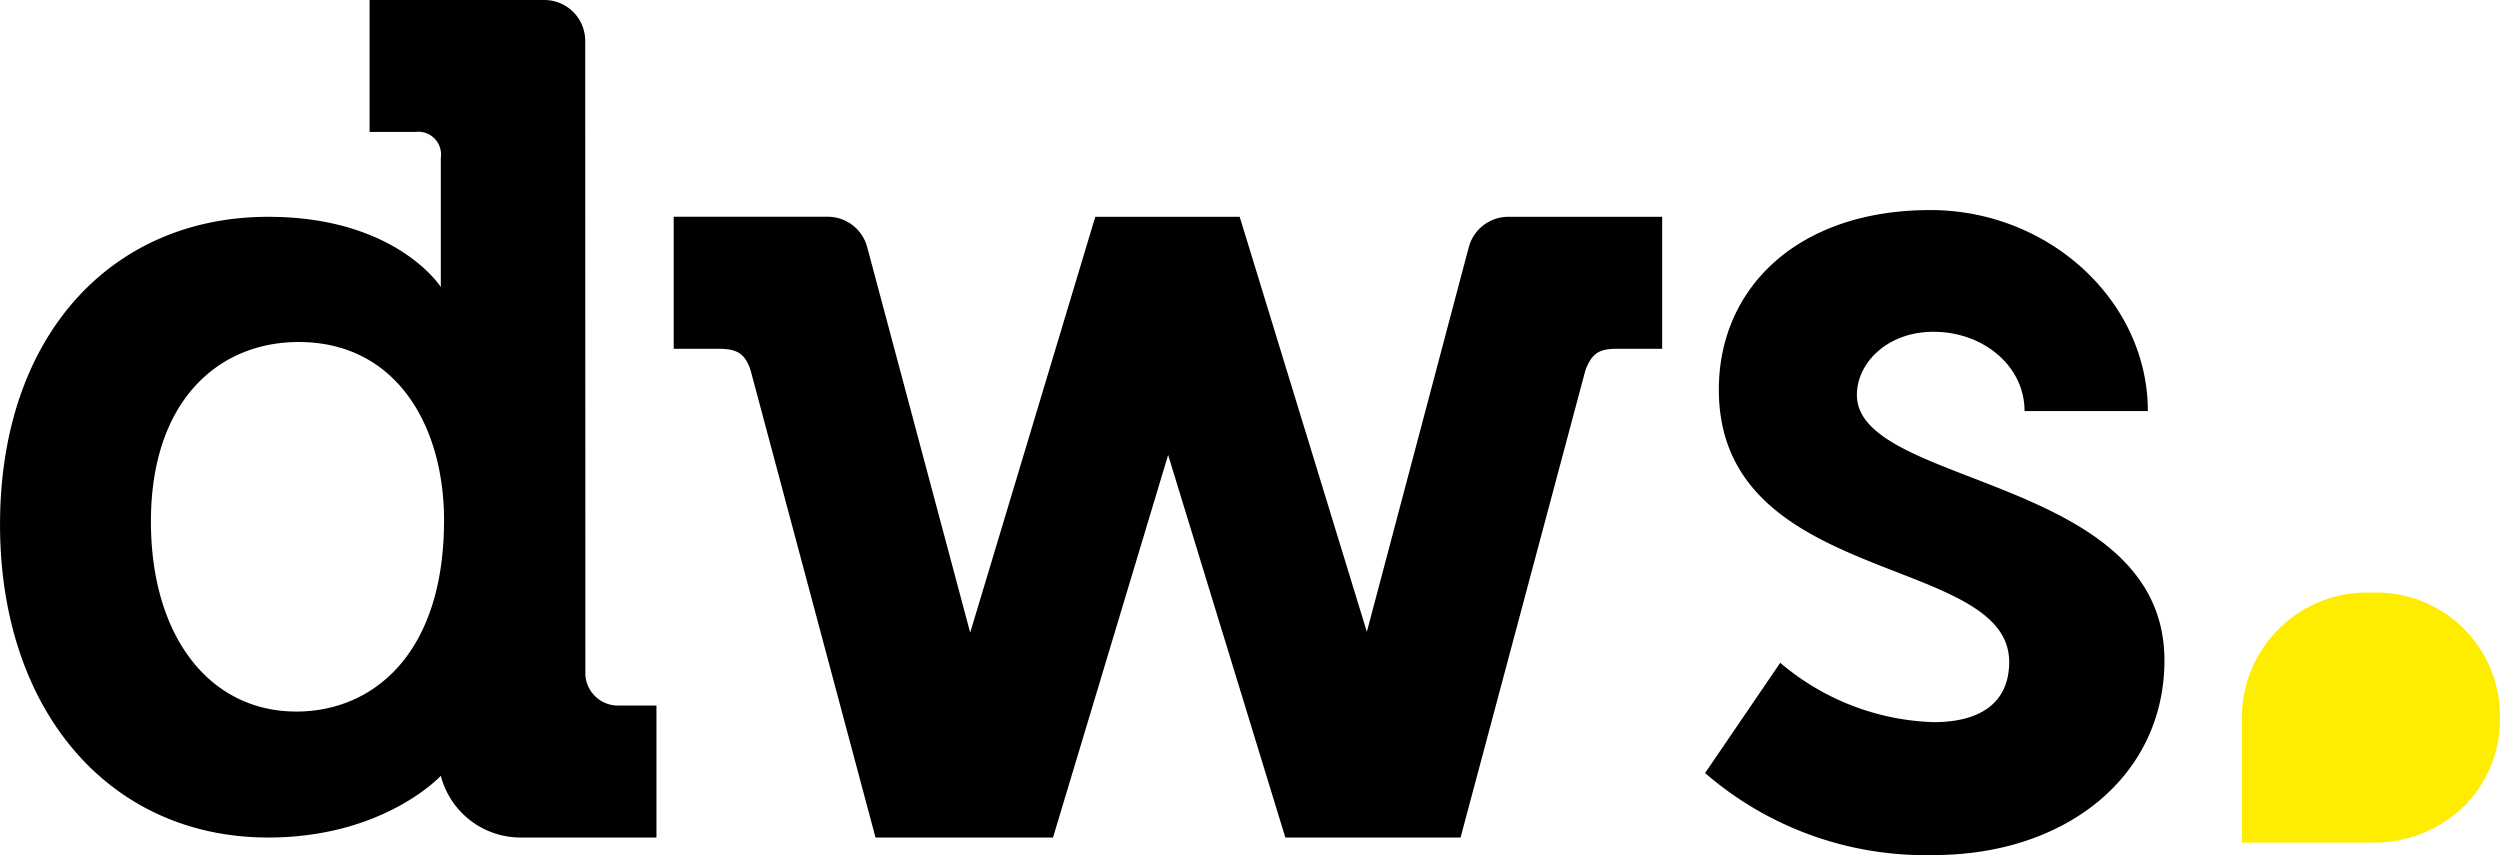
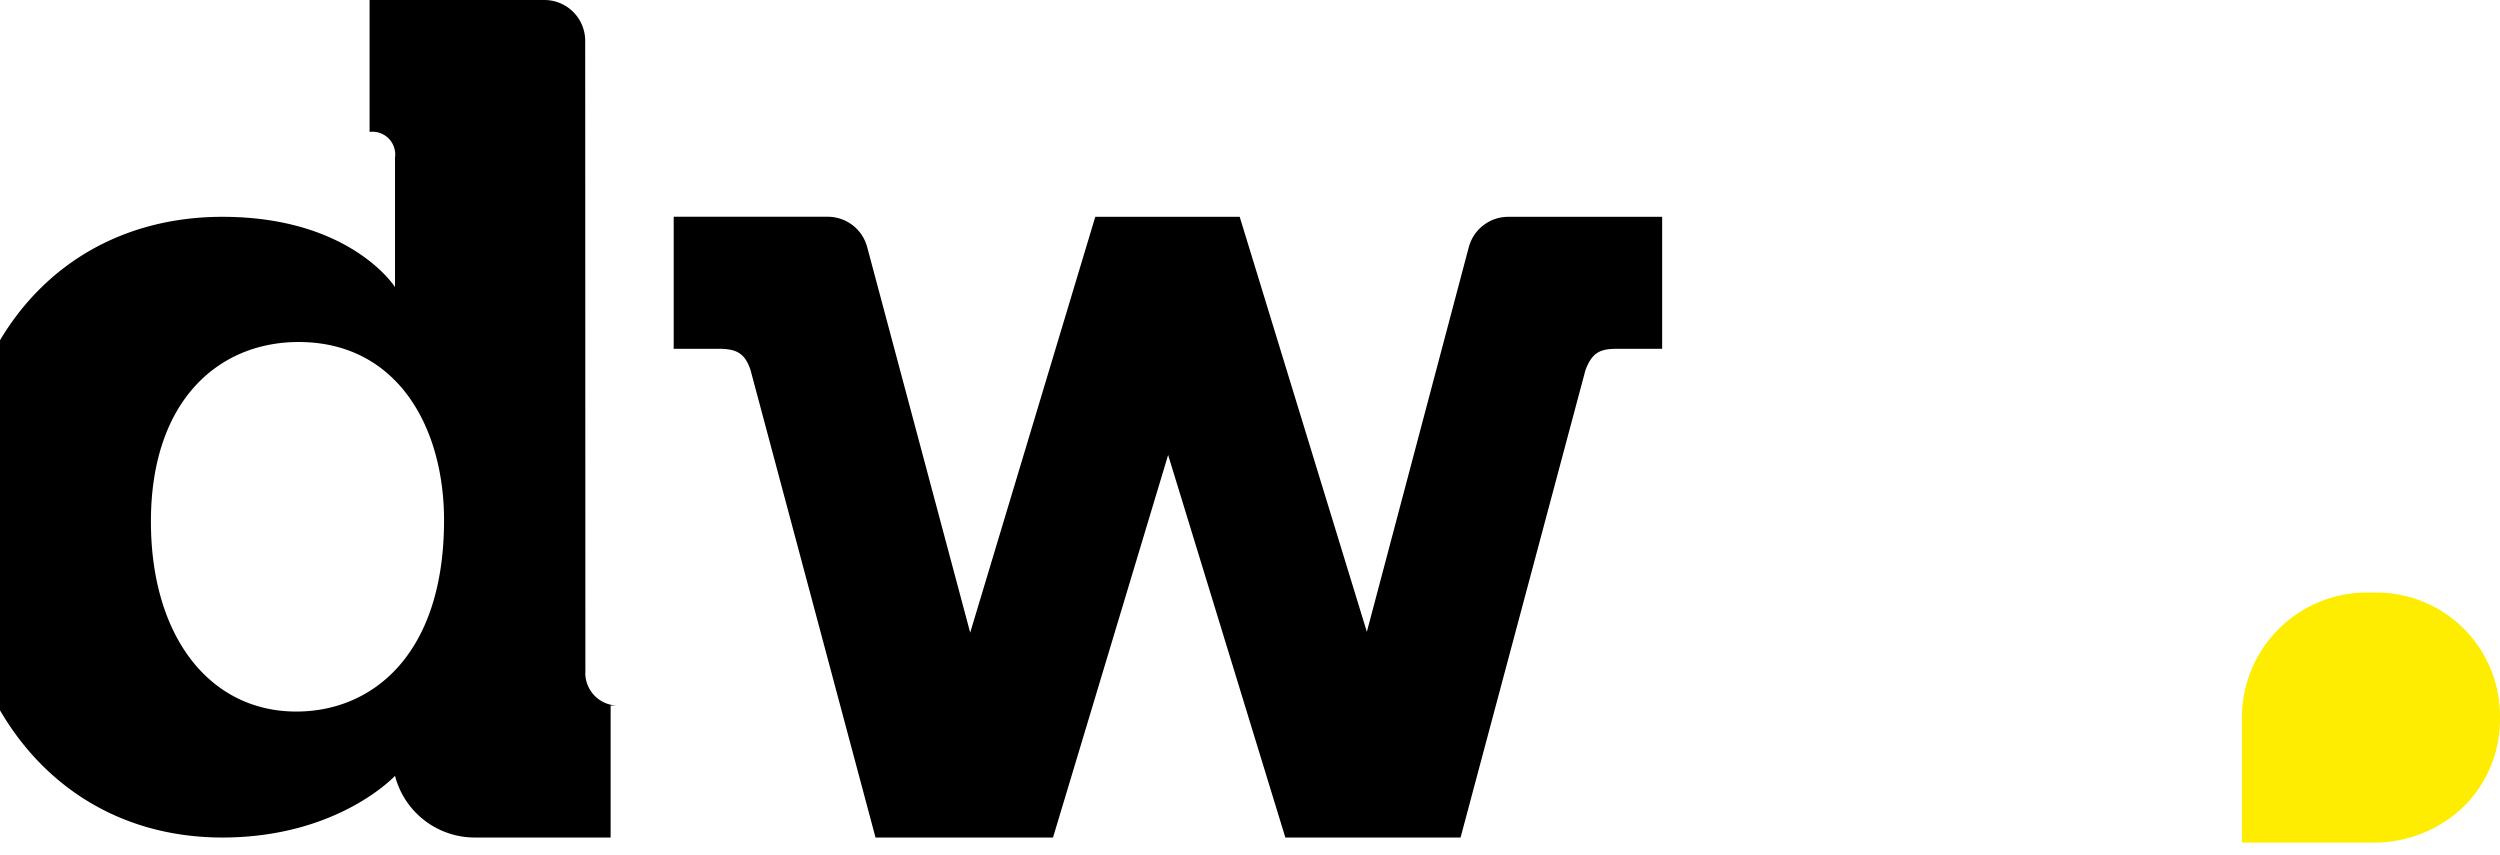
<svg xmlns="http://www.w3.org/2000/svg" width="145.239" height="49.675" viewBox="0 0 145.239 49.675">
  <defs>
    <clipPath id="clip-path">
      <path id="Pfad_230" data-name="Pfad 230" d="M0-69.076H145.239v-49.675H0Z" transform="translate(0 118.751)" />
    </clipPath>
  </defs>
  <g id="Gruppe_1104" data-name="Gruppe 1104" transform="translate(-327 -3468.751)">
    <g id="Gruppe_46" data-name="Gruppe 46" transform="translate(327 3468.751)">
-       <path id="Pfad_226" data-name="Pfad 226" d="M-47.29-54.366-47.3-91.091a2.373,2.373,0,0,0-2.373-2.372H-59.827V-85.8h2.662a1.324,1.324,0,0,1,1.477,1.5l0,7.515s-2.574-4.082-10.028-4.082c-9.066,0-15.58,6.856-15.58,17.884,0,10.756,6.312,18.176,15.58,18.176,6.73,0,10.028-3.585,10.028-3.585a4.788,4.788,0,0,0,4.678,3.585h7.849v-7.666H-45.4a1.9,1.9,0,0,1-1.895-1.895m-16.788,2.243c-5.028,0-8.447-4.348-8.447-11.044,0-6.971,3.889-10.424,8.582-10.424,5.7,0,8.447,4.9,8.447,10.355,0,7.8-4.157,11.113-8.582,11.113" transform="translate(81.298 93.463)" />
+       <path id="Pfad_226" data-name="Pfad 226" d="M-47.29-54.366-47.3-91.091a2.373,2.373,0,0,0-2.373-2.372H-59.827V-85.8a1.324,1.324,0,0,1,1.477,1.5l0,7.515s-2.574-4.082-10.028-4.082c-9.066,0-15.58,6.856-15.58,17.884,0,10.756,6.312,18.176,15.58,18.176,6.73,0,10.028-3.585,10.028-3.585a4.788,4.788,0,0,0,4.678,3.585h7.849v-7.666H-45.4a1.9,1.9,0,0,1-1.895-1.895m-16.788,2.243c-5.028,0-8.447-4.348-8.447-11.044,0-6.971,3.889-10.424,8.582-10.424,5.7,0,8.447,4.9,8.447,10.355,0,7.8-4.157,11.113-8.582,11.113" transform="translate(81.298 93.463)" />
    </g>
    <g id="Gruppe_47" data-name="Gruppe 47" transform="translate(366.138 3481.347)">
      <path id="Pfad_227" data-name="Pfad 227" d="M-64.234-2.454l-5.922,22.346L-77.543-4.218h-8.39L-93.2,19.938l-5.985-22.4a2.372,2.372,0,0,0-2.292-1.76h-8.948V3.448h2.563c1.016,0,1.568.195,1.907,1.26L-98.7,31.843h10.311l6.688-22.225,6.81,22.225h10.179l7.256-27.155c.407-1.065.876-1.24,1.892-1.24H-53V-4.218H-61.94a2.372,2.372,0,0,0-2.293,1.764" transform="translate(110.426 4.218)" />
    </g>
    <g id="Gruppe_48" data-name="Gruppe 48" transform="translate(426.058 3480.953)">
-       <path id="Pfad_228" data-name="Pfad 228" d="M-18.462-9.836c-2.708,0-4.458,1.821-4.458,3.668C-22.921-.8-5.053-1.49-5.053,9.251c0,6.715-5.7,11.313-13.409,11.313A19.543,19.543,0,0,1-31.739,15.8l4.366-6.406a14.433,14.433,0,0,0,8.91,3.449c2.708,0,4.391-1.119,4.391-3.5,0-6.285-16.868-4.365-16.868-15.819,0-5.907,4.582-10.431,12.29-10.431,6.9,0,12.634,5.294,12.634,11.678H-13.18c0-2.626-2.4-4.605-5.282-4.605" transform="translate(31.739 16.909)" />
-     </g>
+       </g>
    <g id="Gruppe_49" data-name="Gruppe 49" transform="translate(457.246 3503.182)">
      <path id="Pfad_229" data-name="Pfad 229" d="M0-20.2H7.547a7.509,7.509,0,0,0,5.477-2.23,7.153,7.153,0,0,0,1.968-5.032,7.175,7.175,0,0,0-7.446-7.261A7.261,7.261,0,0,0,0-27.46Z" transform="translate(0 34.721)" fill="#ffed00" />
    </g>
  </g>
</svg>